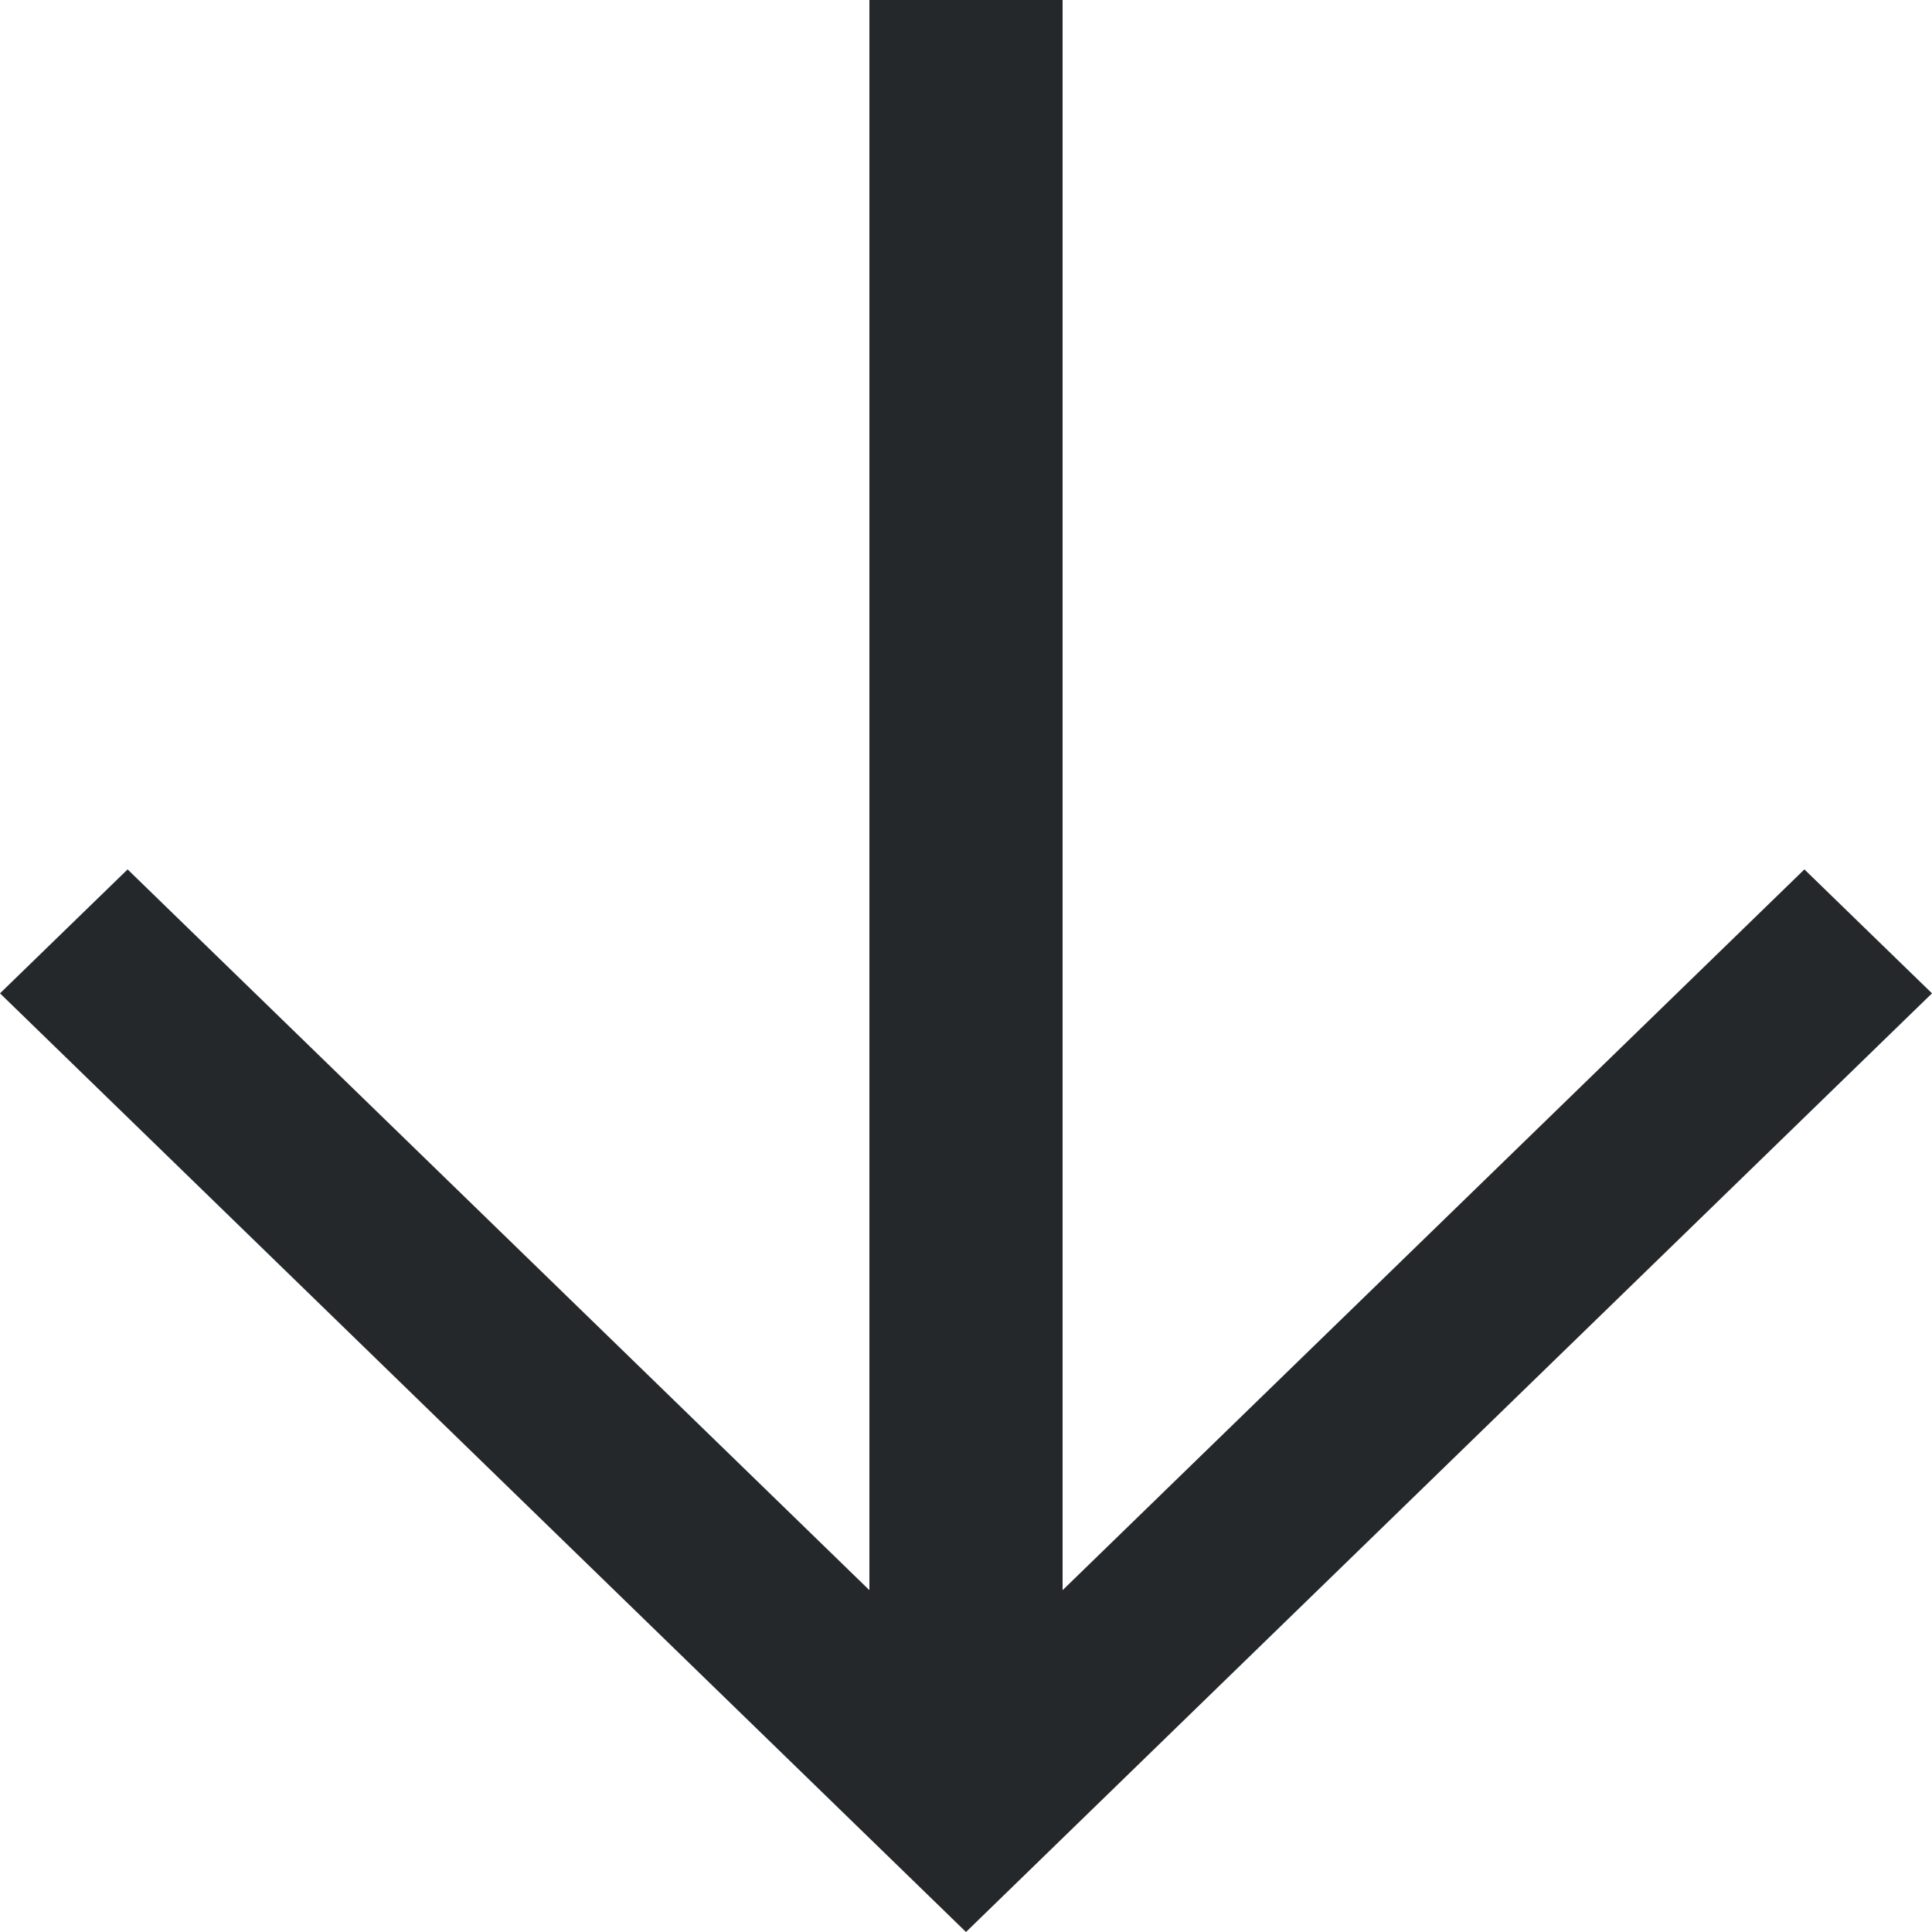
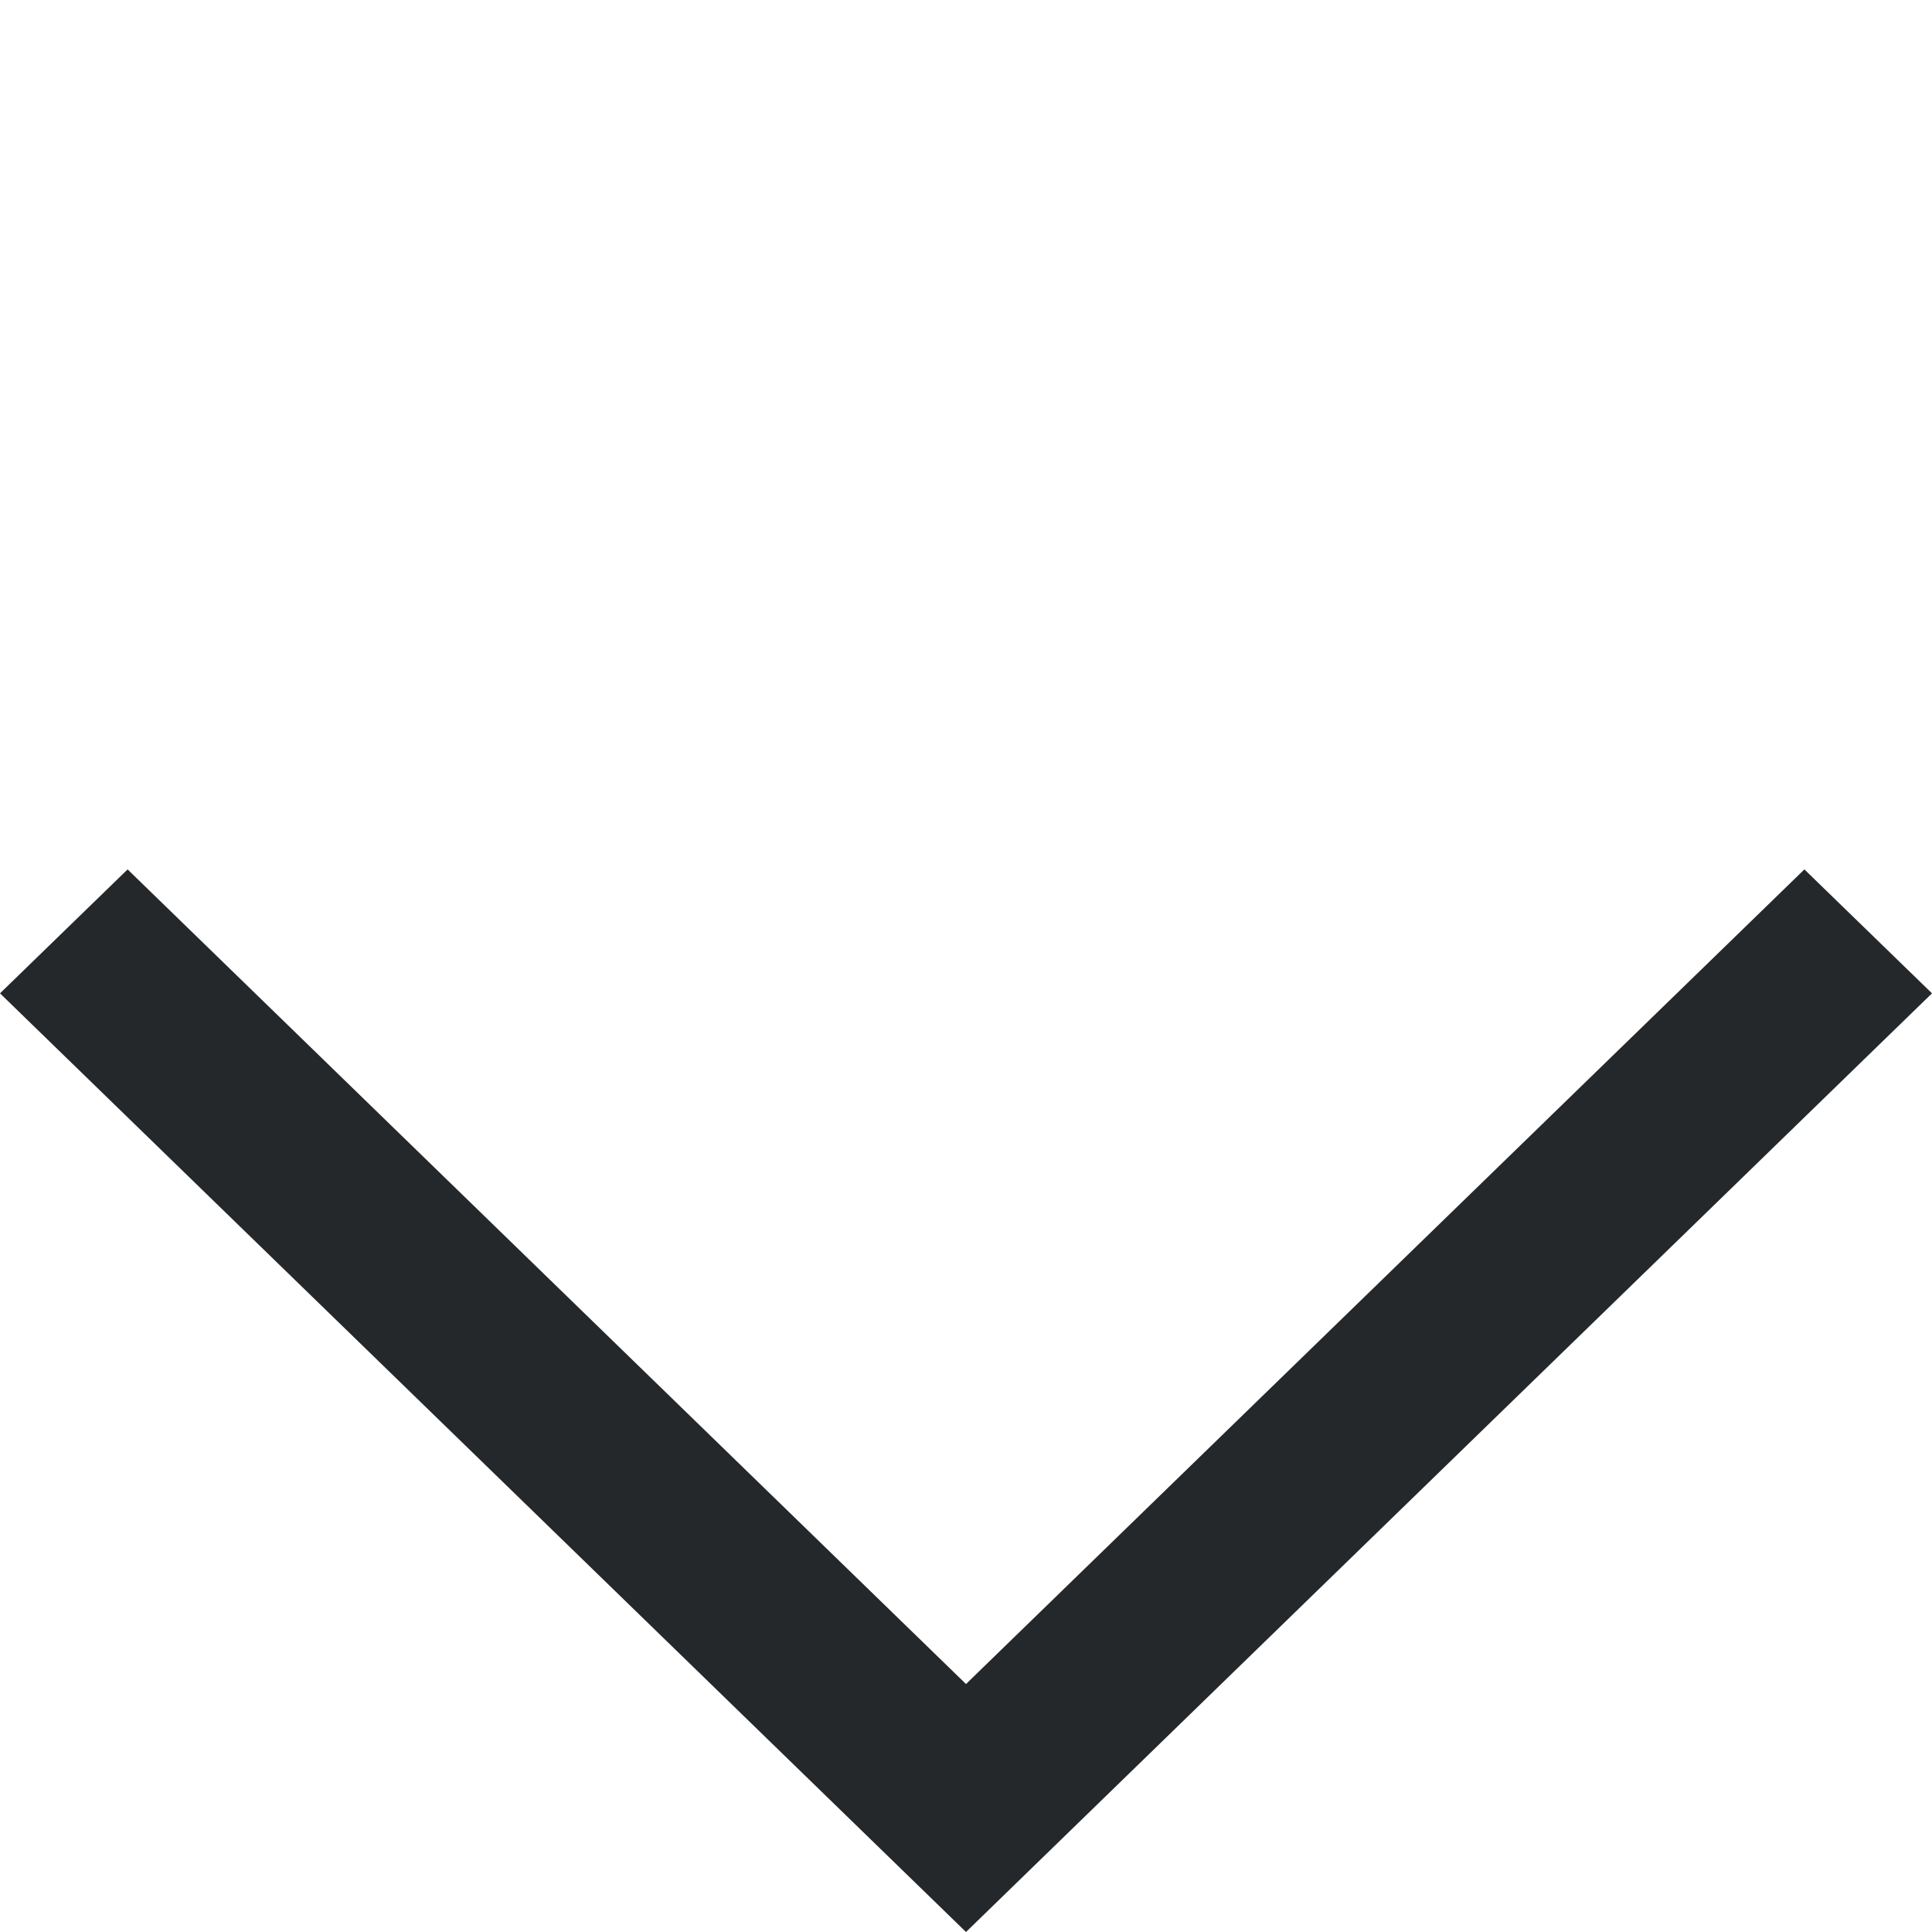
<svg xmlns="http://www.w3.org/2000/svg" width="20" height="20" viewBox="0 0 20 20" fill="none">
-   <path d="M9 -3.93399e-07L11 -3.93399e-07L11 19L9 19L9 -3.93399e-07Z" fill="#25282A" />
  <path fill-rule="evenodd" clip-rule="evenodd" d="M10 17.433L1.321 9L-4.49501e-07 10.283L10 20L20 10.283L18.679 9L10 17.433Z" fill="#25282A" />
</svg>